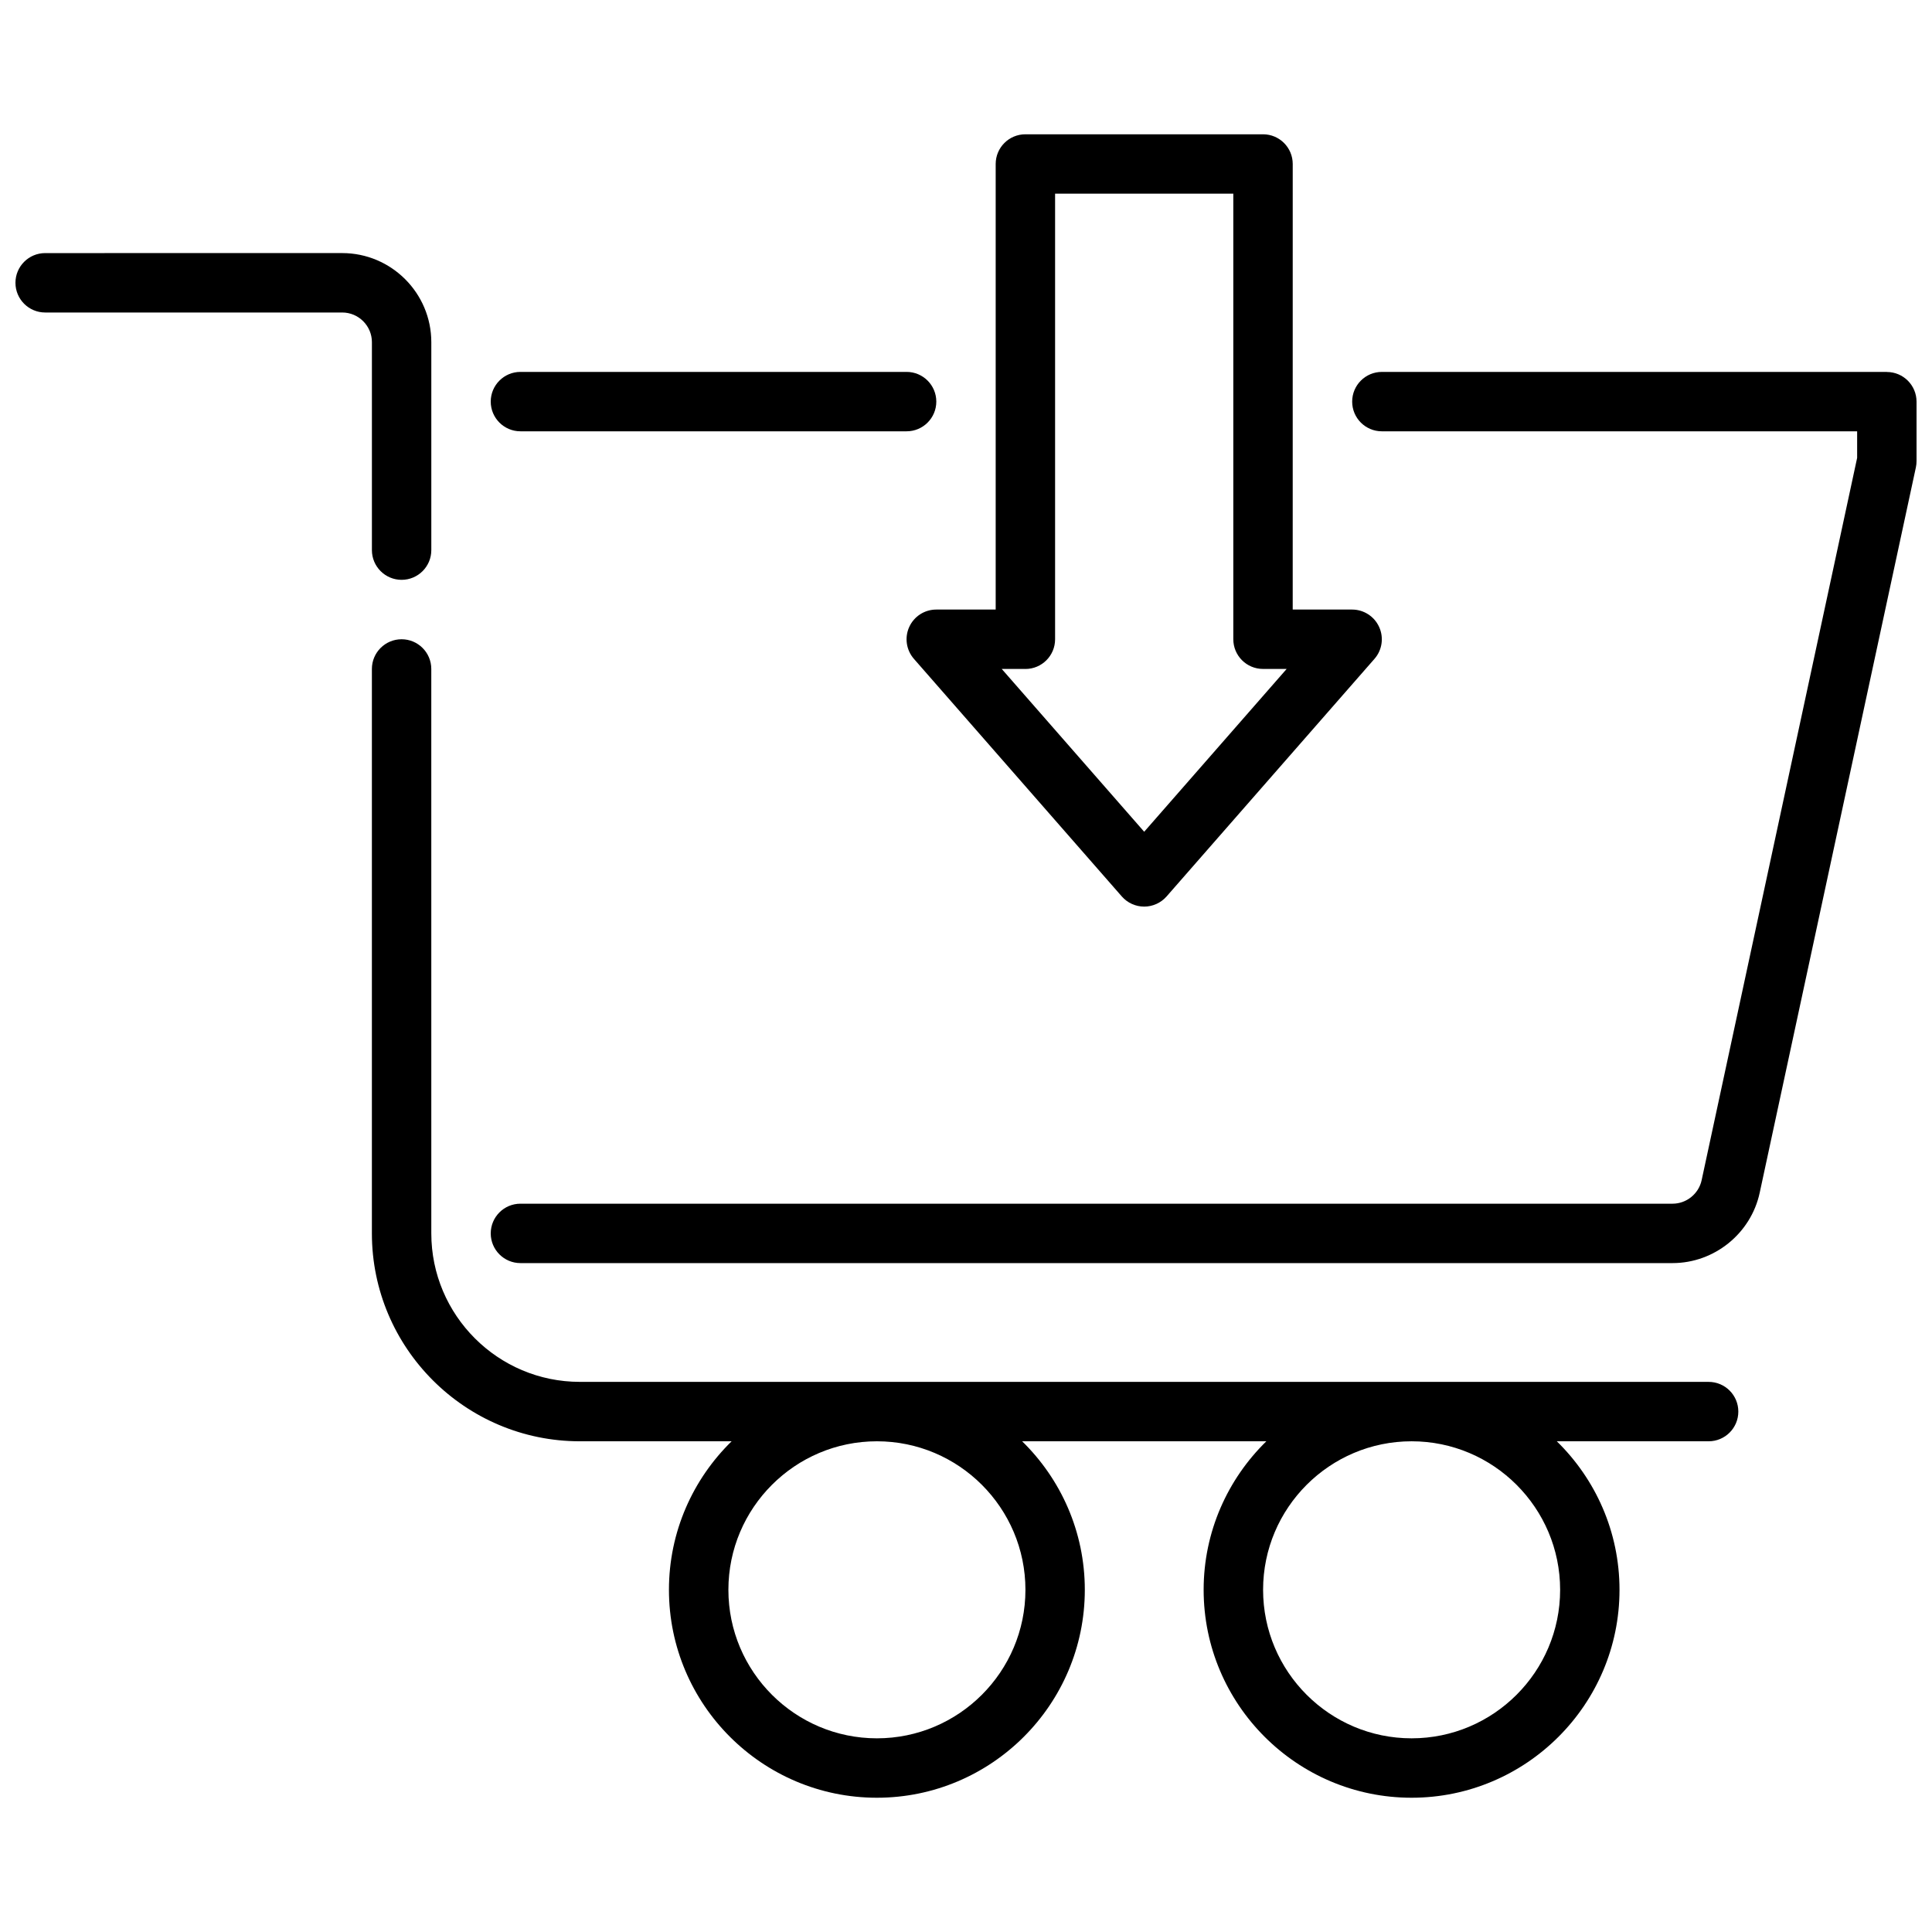
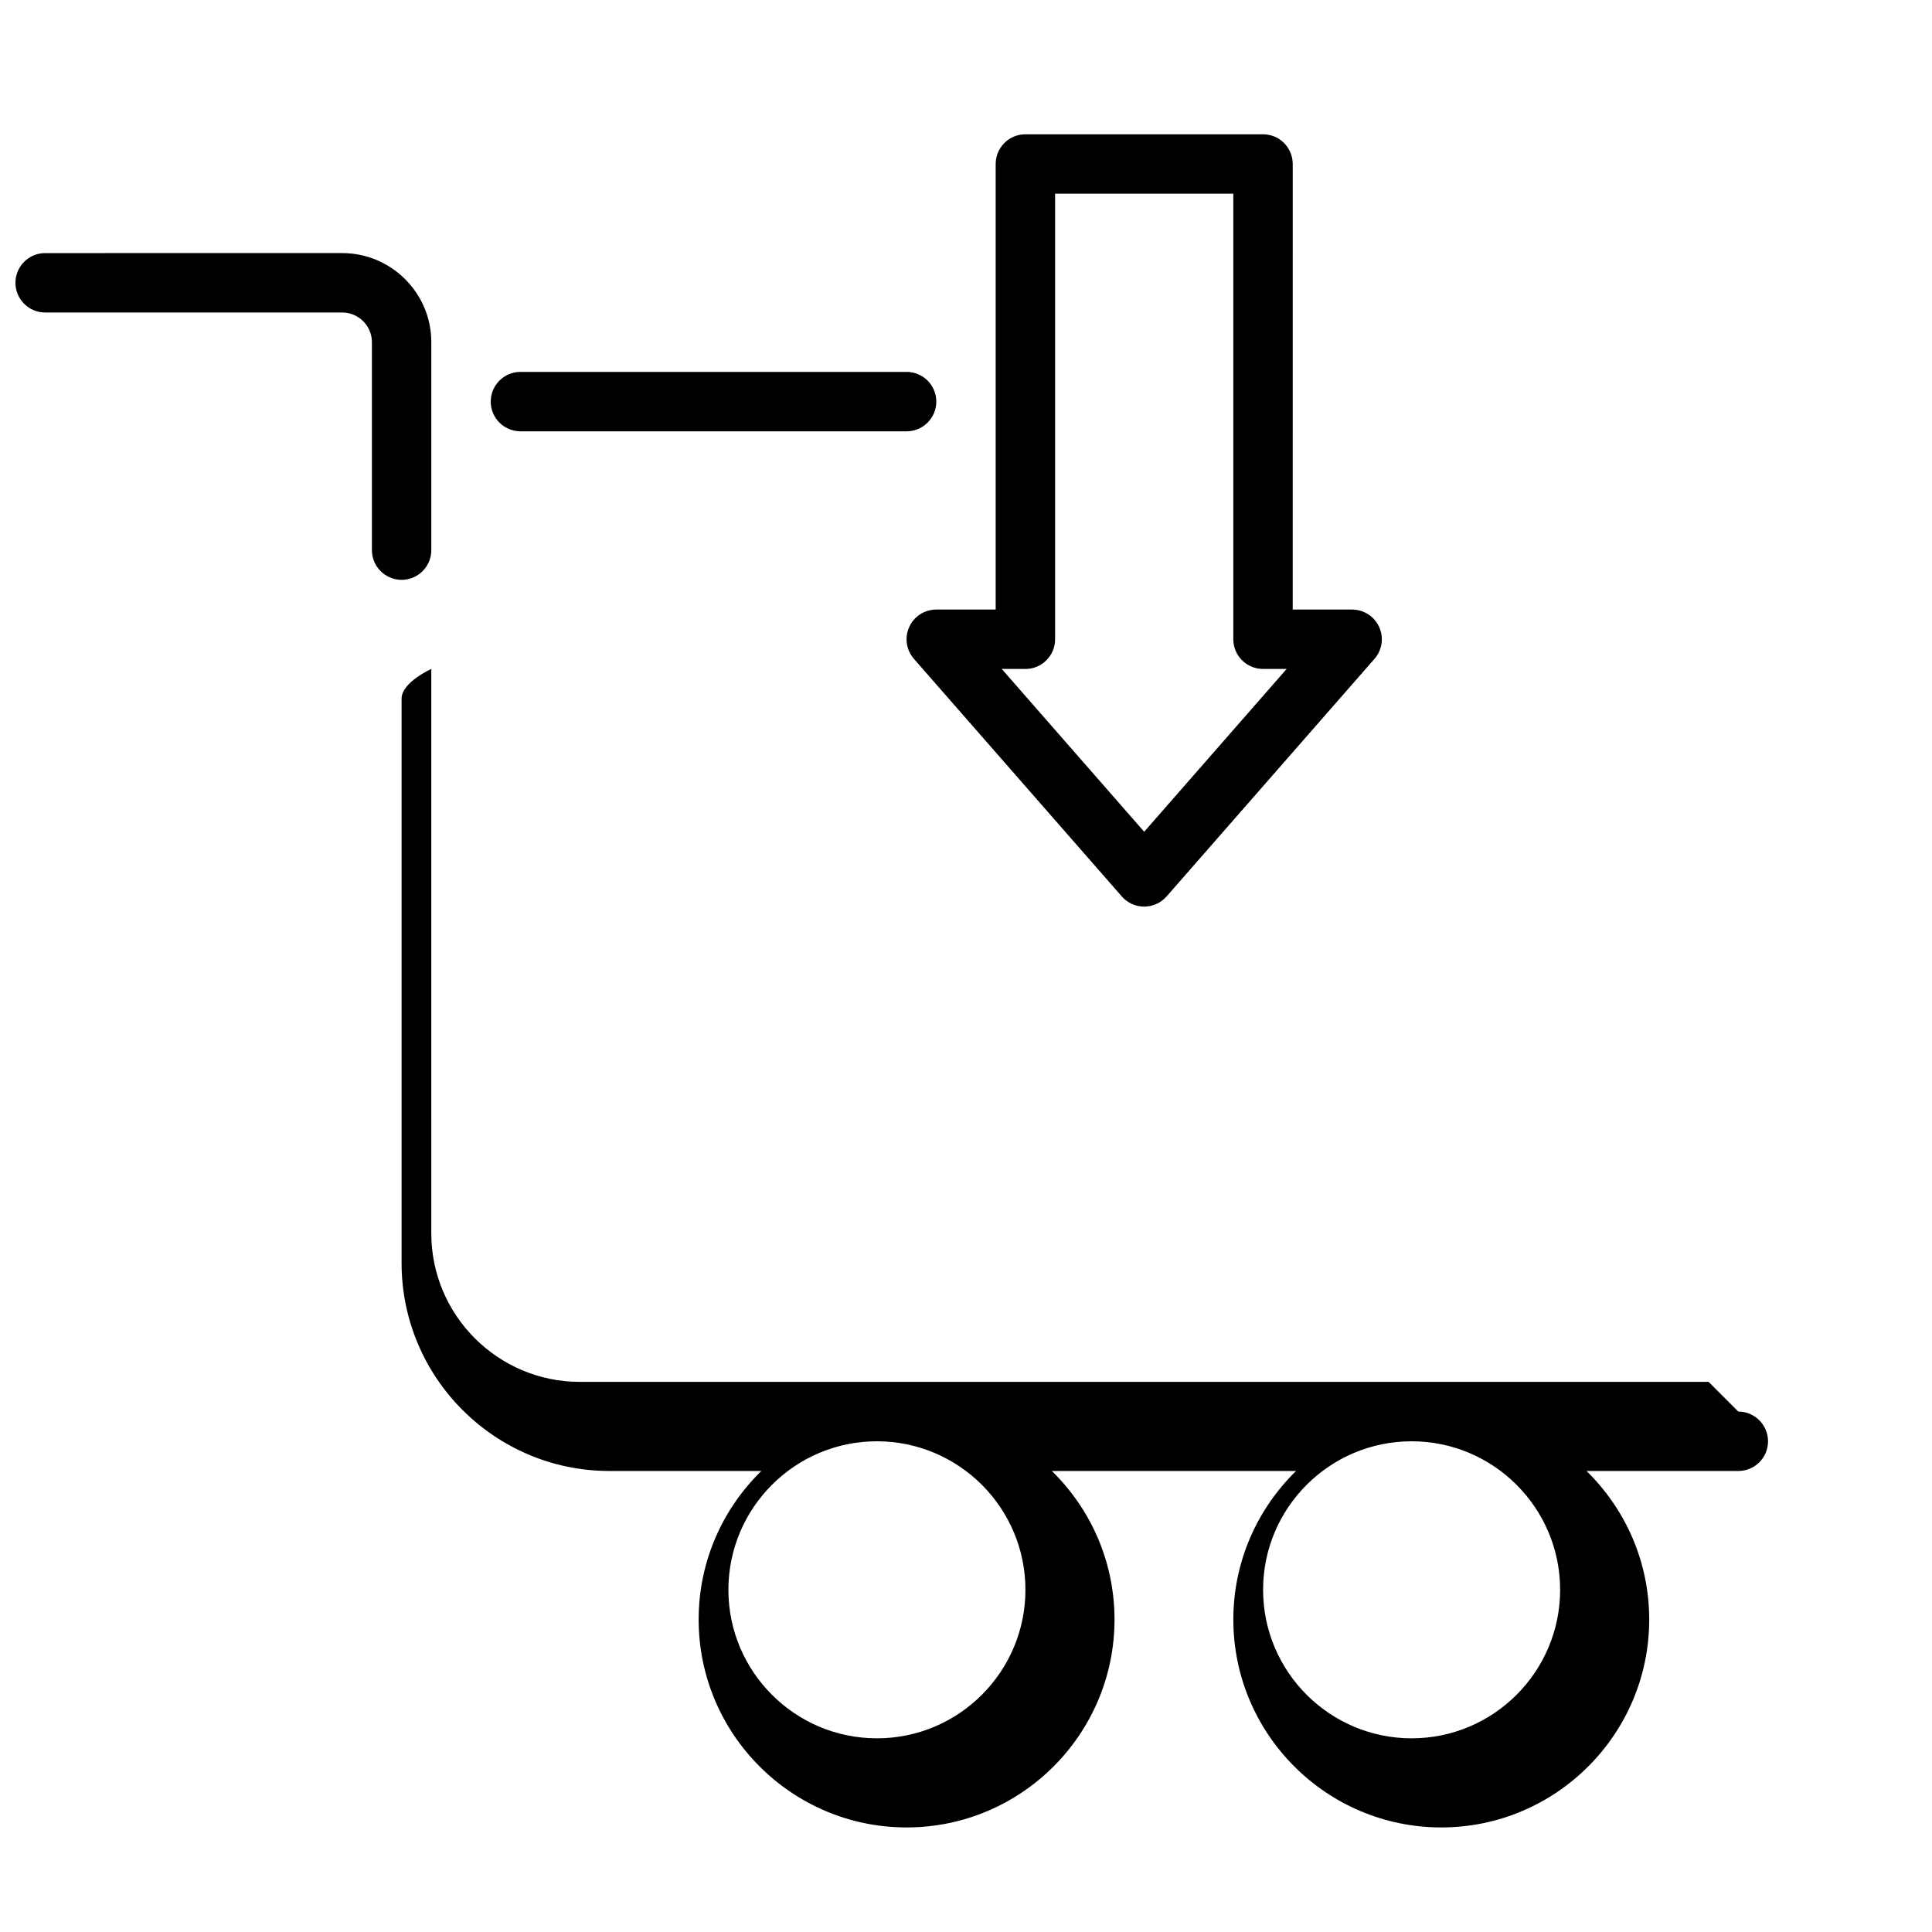
<svg xmlns="http://www.w3.org/2000/svg" width="800px" height="800px" version="1.1" viewBox="144 144 512 512">
  <defs>
    <clipPath id="b">
-       <path d="m274 242h377.9v237h-377.9z" />
-     </clipPath>
+       </clipPath>
    <clipPath id="a">
      <path d="m148.09 211h110.91v87h-110.91z" />
    </clipPath>
  </defs>
  <path d="m384.95 310.16c-1.273 2.809-0.789 6.109 1.242 8.438l55.105 62.977c1.496 1.707 3.66 2.684 5.926 2.684 2.266 0 4.426-0.984 5.926-2.684l55.105-62.977c2.031-2.32 2.519-5.629 1.234-8.438-1.273-2.809-4.078-4.621-7.164-4.621h-15.742l0.004-118.08c0-4.344-3.519-7.871-7.871-7.871h-62.977c-4.352 0-7.871 3.527-7.871 7.871v118.08h-15.742c-3.094 0-5.894 1.801-7.172 4.621zm30.789 11.125c4.352 0 7.871-3.527 7.871-7.871v-118.09h47.23v118.08c0 4.344 3.519 7.871 7.871 7.871h6.266l-37.754 43.148-37.754-43.148h6.266z" />
  <g clip-path="url(#b)">
    <path d="m644.03 242.56h-133.82c-4.352 0-7.871 3.527-7.871 7.871s3.519 7.871 7.871 7.871h125.95v7.039l-41.211 191.43c-0.781 3.606-4.016 6.219-7.699 6.219h-305.33c-4.344 0-7.871 3.527-7.871 7.871s3.527 7.871 7.871 7.871h305.33c11.051 0 20.766-7.84 23.09-18.648l41.391-192.24c0.117-0.543 0.172-1.102 0.172-1.652v-15.742c0-4.344-3.519-7.871-7.871-7.871z" />
  </g>
  <path d="m281.92 258.3h102.34c4.344 0 7.871-3.527 7.871-7.871s-3.527-7.871-7.871-7.871h-102.34c-4.344 0-7.871 3.527-7.871 7.871s3.527 7.871 7.871 7.871z" />
  <g clip-path="url(#a)">
    <path d="m242.56 289.79c0 4.344 3.527 7.871 7.871 7.871s7.871-3.527 7.871-7.871v-55.105c0-13.02-10.598-23.617-23.617-23.617l-78.719 0.004c-4.344 0-7.871 3.527-7.871 7.871s3.527 7.871 7.871 7.871h78.723c4.336 0 7.871 3.535 7.871 7.871z" />
  </g>
-   <path d="m596.8 510.21h-299.14c-21.703 0-39.359-17.656-39.359-39.359l-0.004-149.57c0-4.344-3.527-7.871-7.871-7.871s-7.871 3.527-7.871 7.871v149.57c0 30.387 24.719 55.105 55.105 55.105h40.227c-10.234 10.012-16.609 23.945-16.609 39.359 0 30.387 24.719 55.105 55.105 55.105s55.105-24.719 55.105-55.105c0-15.414-6.375-29.348-16.609-39.359h64.715c-10.234 10.012-16.617 23.945-16.617 39.359 0 30.387 24.727 55.105 55.105 55.105 30.379 0 55.105-24.719 55.105-55.105 0-15.414-6.375-29.348-16.617-39.359h40.234c4.352 0 7.871-3.527 7.871-7.871s-3.519-7.871-7.871-7.871zm-181.05 55.105c0 21.703-17.656 39.359-39.359 39.359s-39.359-17.656-39.359-39.359 17.656-39.359 39.359-39.359 39.359 17.656 39.359 39.359zm141.7 0c0 21.703-17.656 39.359-39.359 39.359s-39.359-17.656-39.359-39.359 17.656-39.359 39.359-39.359 39.359 17.656 39.359 39.359z" />
+   <path d="m596.8 510.21h-299.14c-21.703 0-39.359-17.656-39.359-39.359l-0.004-149.57s-7.871 3.527-7.871 7.871v149.57c0 30.387 24.719 55.105 55.105 55.105h40.227c-10.234 10.012-16.609 23.945-16.609 39.359 0 30.387 24.719 55.105 55.105 55.105s55.105-24.719 55.105-55.105c0-15.414-6.375-29.348-16.609-39.359h64.715c-10.234 10.012-16.617 23.945-16.617 39.359 0 30.387 24.727 55.105 55.105 55.105 30.379 0 55.105-24.719 55.105-55.105 0-15.414-6.375-29.348-16.617-39.359h40.234c4.352 0 7.871-3.527 7.871-7.871s-3.519-7.871-7.871-7.871zm-181.05 55.105c0 21.703-17.656 39.359-39.359 39.359s-39.359-17.656-39.359-39.359 17.656-39.359 39.359-39.359 39.359 17.656 39.359 39.359zm141.7 0c0 21.703-17.656 39.359-39.359 39.359s-39.359-17.656-39.359-39.359 17.656-39.359 39.359-39.359 39.359 17.656 39.359 39.359z" />
</svg>